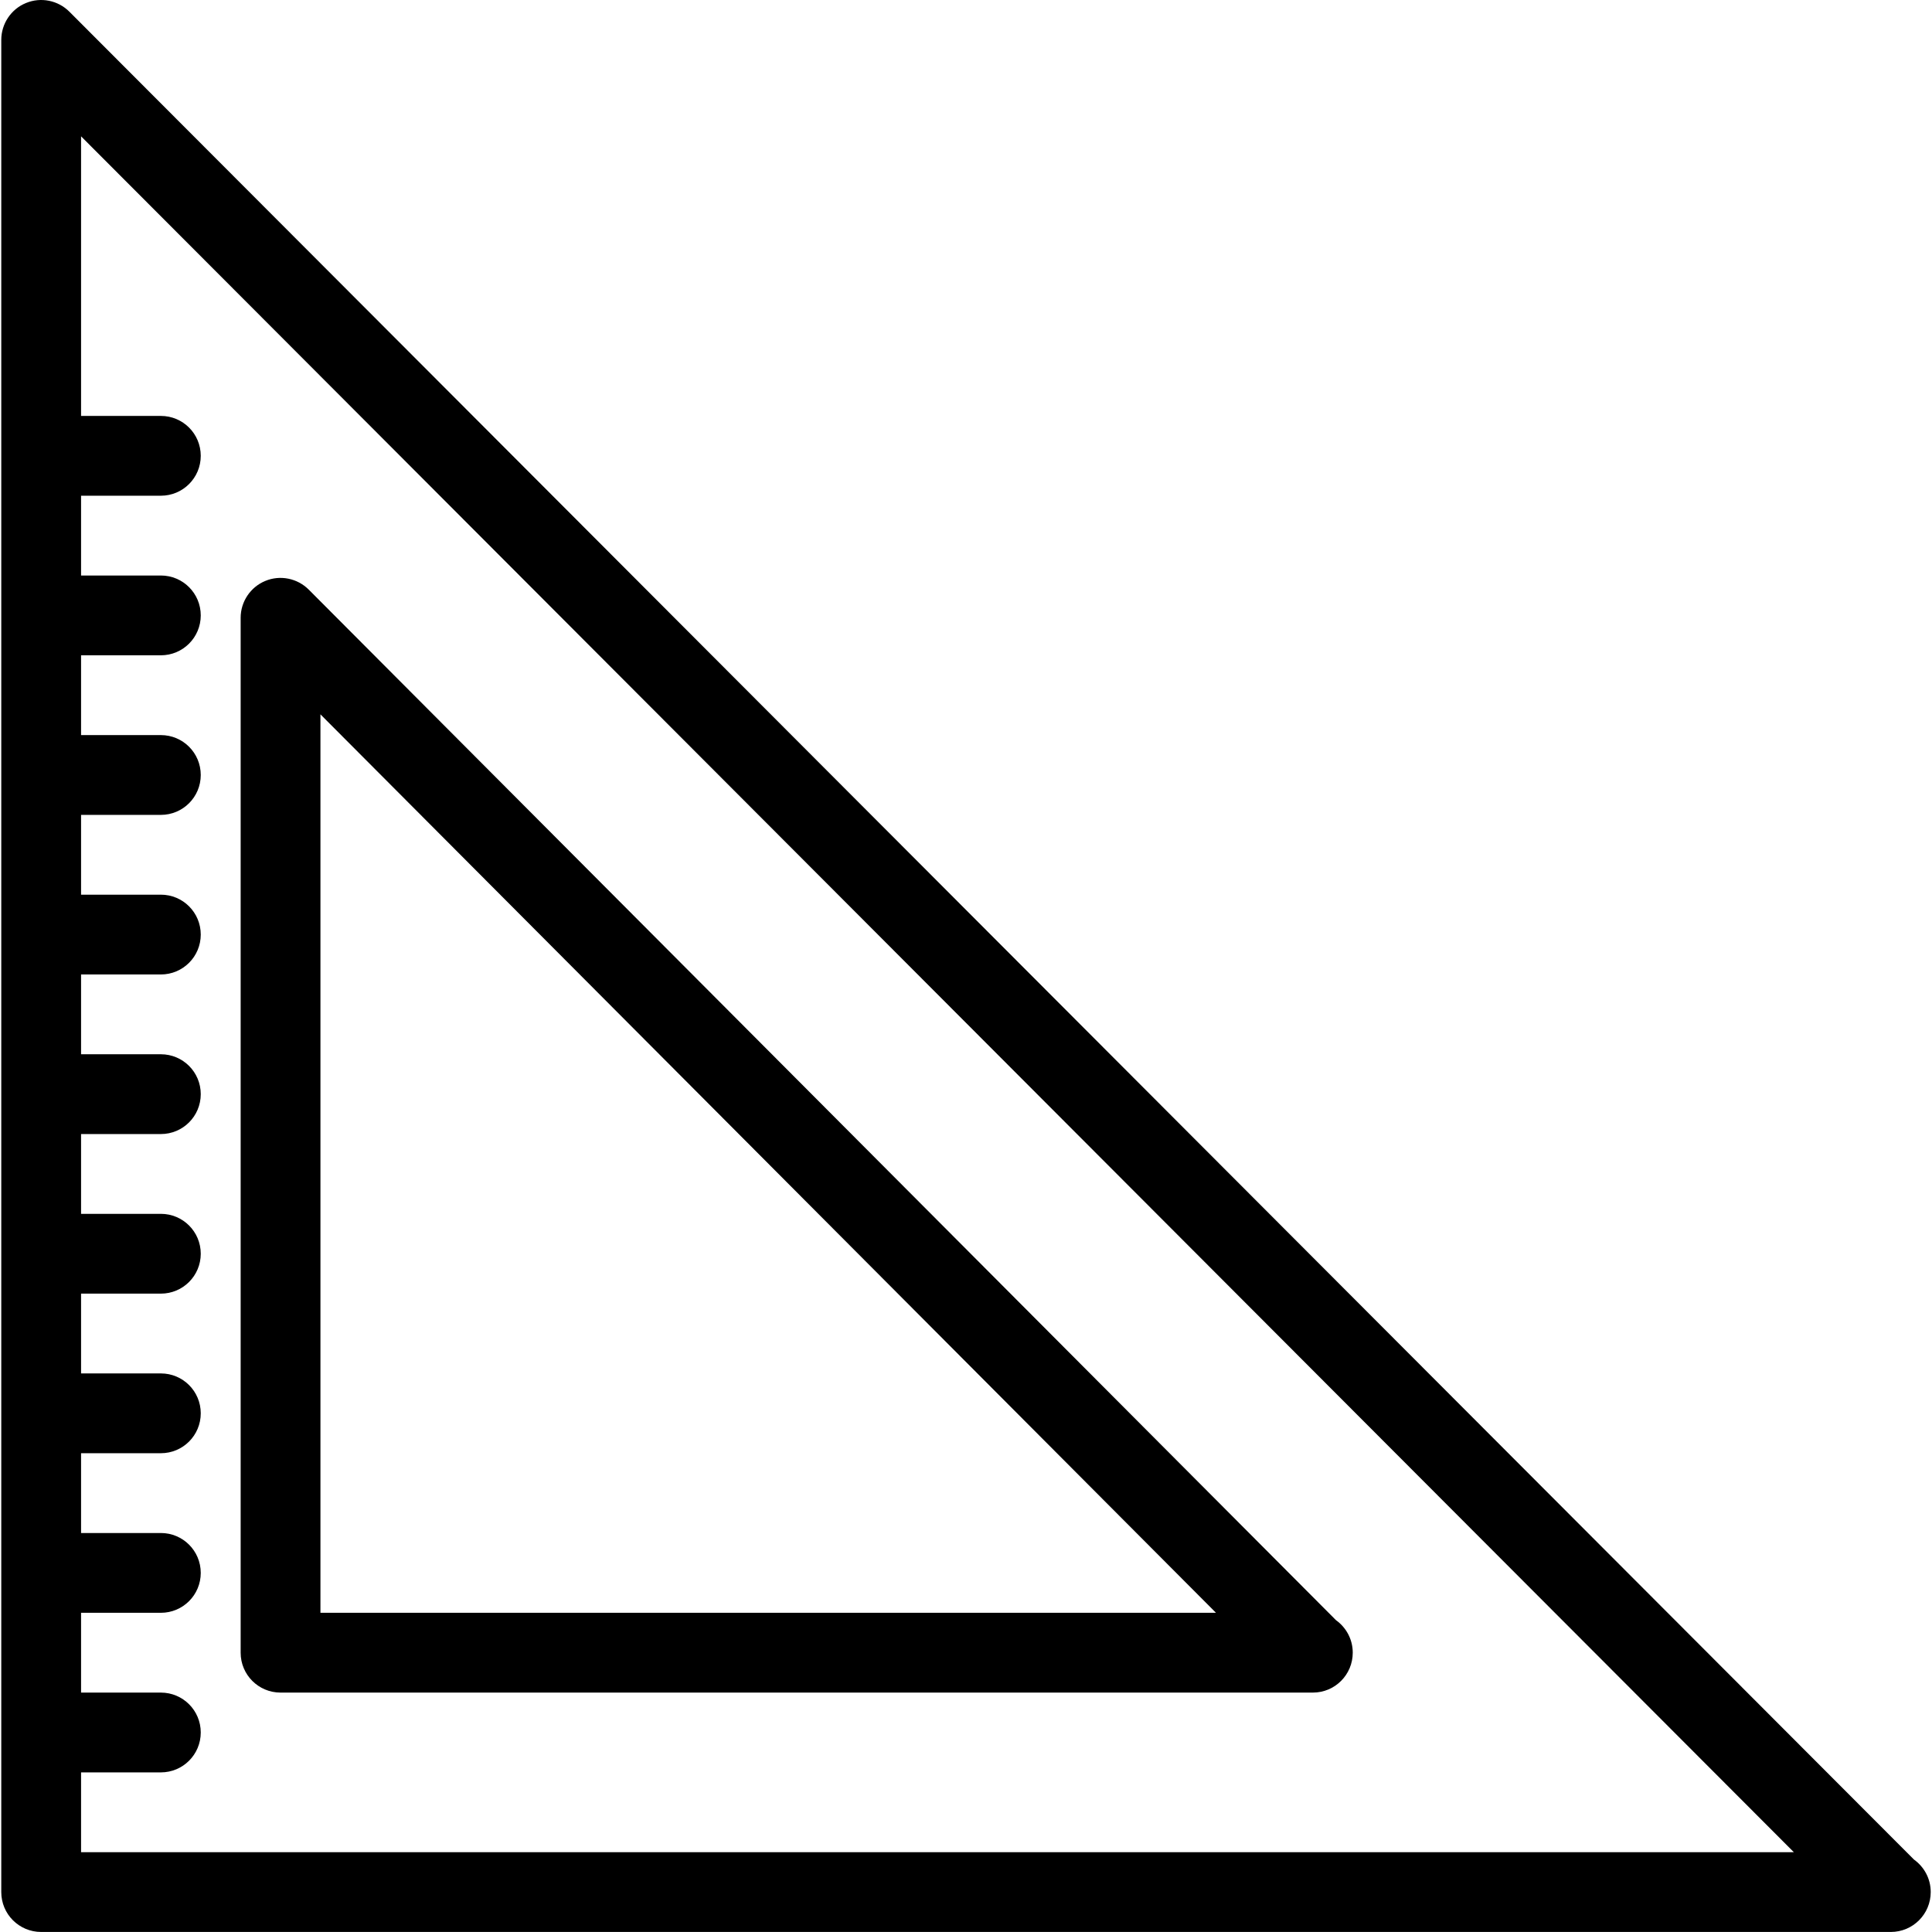
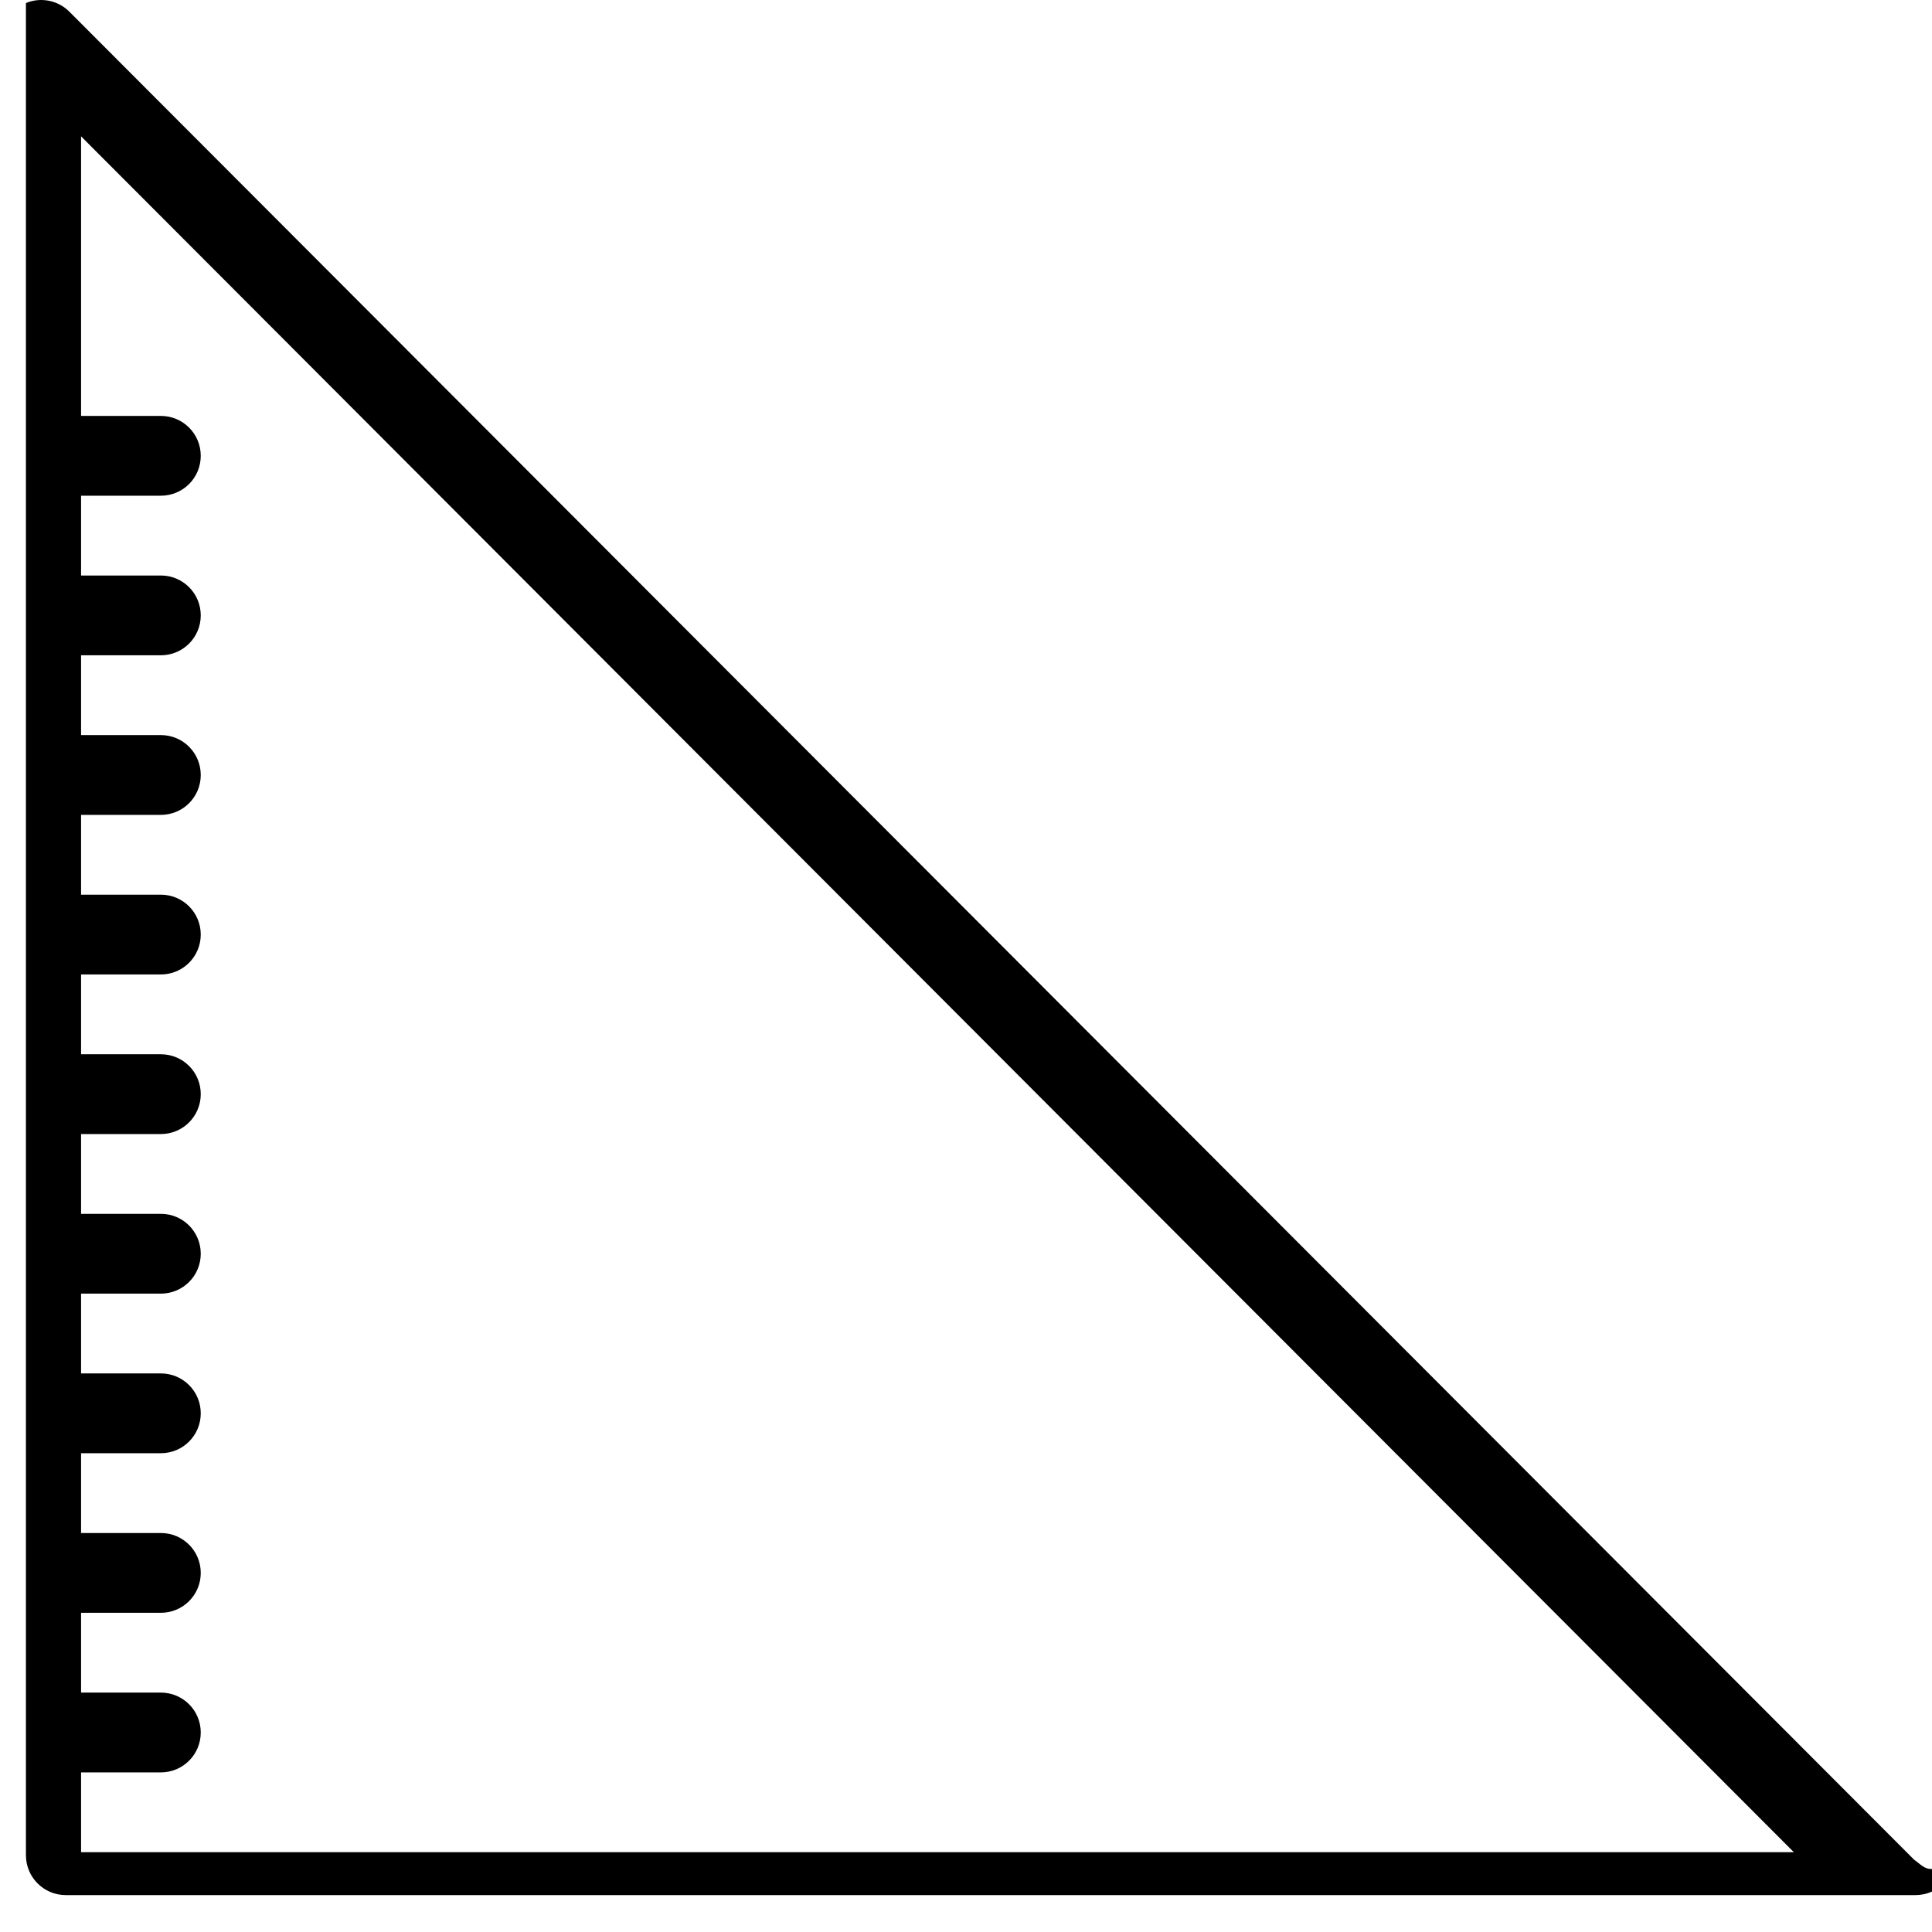
<svg xmlns="http://www.w3.org/2000/svg" version="1.1" id="Layer_1" x="0px" y="0px" viewBox="0 0 300.241 300.241" style="enable-background:new 0 0 300.241 300.241;" xml:space="preserve">
  <g>
    <g>
      <g>
-         <path d="M297.432,288.977L10.788,1.824C9.015,0.044,6.336-0.489,4.03,0.472c-2.319,0.949-3.832,3.23-3.832,5.729v287.835     c0,3.429,2.771,6.2,6.2,6.2h287.314c0.05,0.006,0.093,0.006,0.13,0c3.422,0,6.2-2.771,6.2-6.206     C300.043,291.947,299.013,290.111,297.432,288.977z M12.598,287.836v-12.4h12.4c3.429,0,6.2-2.771,6.2-6.2s-2.771-6.2-6.2-6.2     h-12.4v-12.4h12.4c3.429,0,6.2-2.771,6.2-6.2c0-3.429-2.771-6.2-6.2-6.2h-12.4v-12.4h12.4c3.429,0,6.2-2.771,6.2-6.2     c0-3.429-2.771-6.2-6.2-6.2h-12.4v-12.4h12.4c3.429,0,6.2-2.771,6.2-6.2s-2.771-6.2-6.2-6.2h-12.4v-12.4h12.4     c3.429,0,6.2-2.771,6.2-6.2s-2.771-6.2-6.2-6.2h-12.4v-12.4h12.4c3.429,0,6.2-2.771,6.2-6.2s-2.771-6.2-6.2-6.2h-12.4v-12.4h12.4     c3.429,0,6.2-2.771,6.2-6.2s-2.771-6.2-6.2-6.2h-12.4v-12.4h12.4c3.429,0,6.2-2.771,6.2-6.2c0-3.429-2.771-6.2-6.2-6.2h-12.4     v-12.4h12.4c3.429,0,6.2-2.771,6.2-6.2c0-3.429-2.771-6.2-6.2-6.2h-12.4v-43.45l266.172,266.65H12.598z" />
-         <path d="M43.598,263.036h160.301c0.05,0.006,0.093,0.006,0.124,0c3.429,0,6.2-2.771,6.2-6.206c0-2.077-1.029-3.918-2.604-5.047     L47.988,91.637c-1.773-1.779-4.452-2.319-6.758-1.358c-2.319,0.955-3.832,3.23-3.832,5.729v160.828     C37.398,260.265,40.169,263.036,43.598,263.036z M49.798,111.012l139.171,139.624H49.798V111.012z" />
+         <path d="M297.432,288.977L10.788,1.824C9.015,0.044,6.336-0.489,4.03,0.472v287.835     c0,3.429,2.771,6.2,6.2,6.2h287.314c0.05,0.006,0.093,0.006,0.13,0c3.422,0,6.2-2.771,6.2-6.206     C300.043,291.947,299.013,290.111,297.432,288.977z M12.598,287.836v-12.4h12.4c3.429,0,6.2-2.771,6.2-6.2s-2.771-6.2-6.2-6.2     h-12.4v-12.4h12.4c3.429,0,6.2-2.771,6.2-6.2c0-3.429-2.771-6.2-6.2-6.2h-12.4v-12.4h12.4c3.429,0,6.2-2.771,6.2-6.2     c0-3.429-2.771-6.2-6.2-6.2h-12.4v-12.4h12.4c3.429,0,6.2-2.771,6.2-6.2s-2.771-6.2-6.2-6.2h-12.4v-12.4h12.4     c3.429,0,6.2-2.771,6.2-6.2s-2.771-6.2-6.2-6.2h-12.4v-12.4h12.4c3.429,0,6.2-2.771,6.2-6.2s-2.771-6.2-6.2-6.2h-12.4v-12.4h12.4     c3.429,0,6.2-2.771,6.2-6.2s-2.771-6.2-6.2-6.2h-12.4v-12.4h12.4c3.429,0,6.2-2.771,6.2-6.2c0-3.429-2.771-6.2-6.2-6.2h-12.4     v-12.4h12.4c3.429,0,6.2-2.771,6.2-6.2c0-3.429-2.771-6.2-6.2-6.2h-12.4v-43.45l266.172,266.65H12.598z" />
      </g>
    </g>
  </g>
  <g>
</g>
  <g>
</g>
  <g>
</g>
  <g>
</g>
  <g>
</g>
  <g>
</g>
  <g>
</g>
  <g>
</g>
  <g>
</g>
  <g>
</g>
  <g>
</g>
  <g>
</g>
  <g>
</g>
  <g>
</g>
  <g>
</g>
</svg>